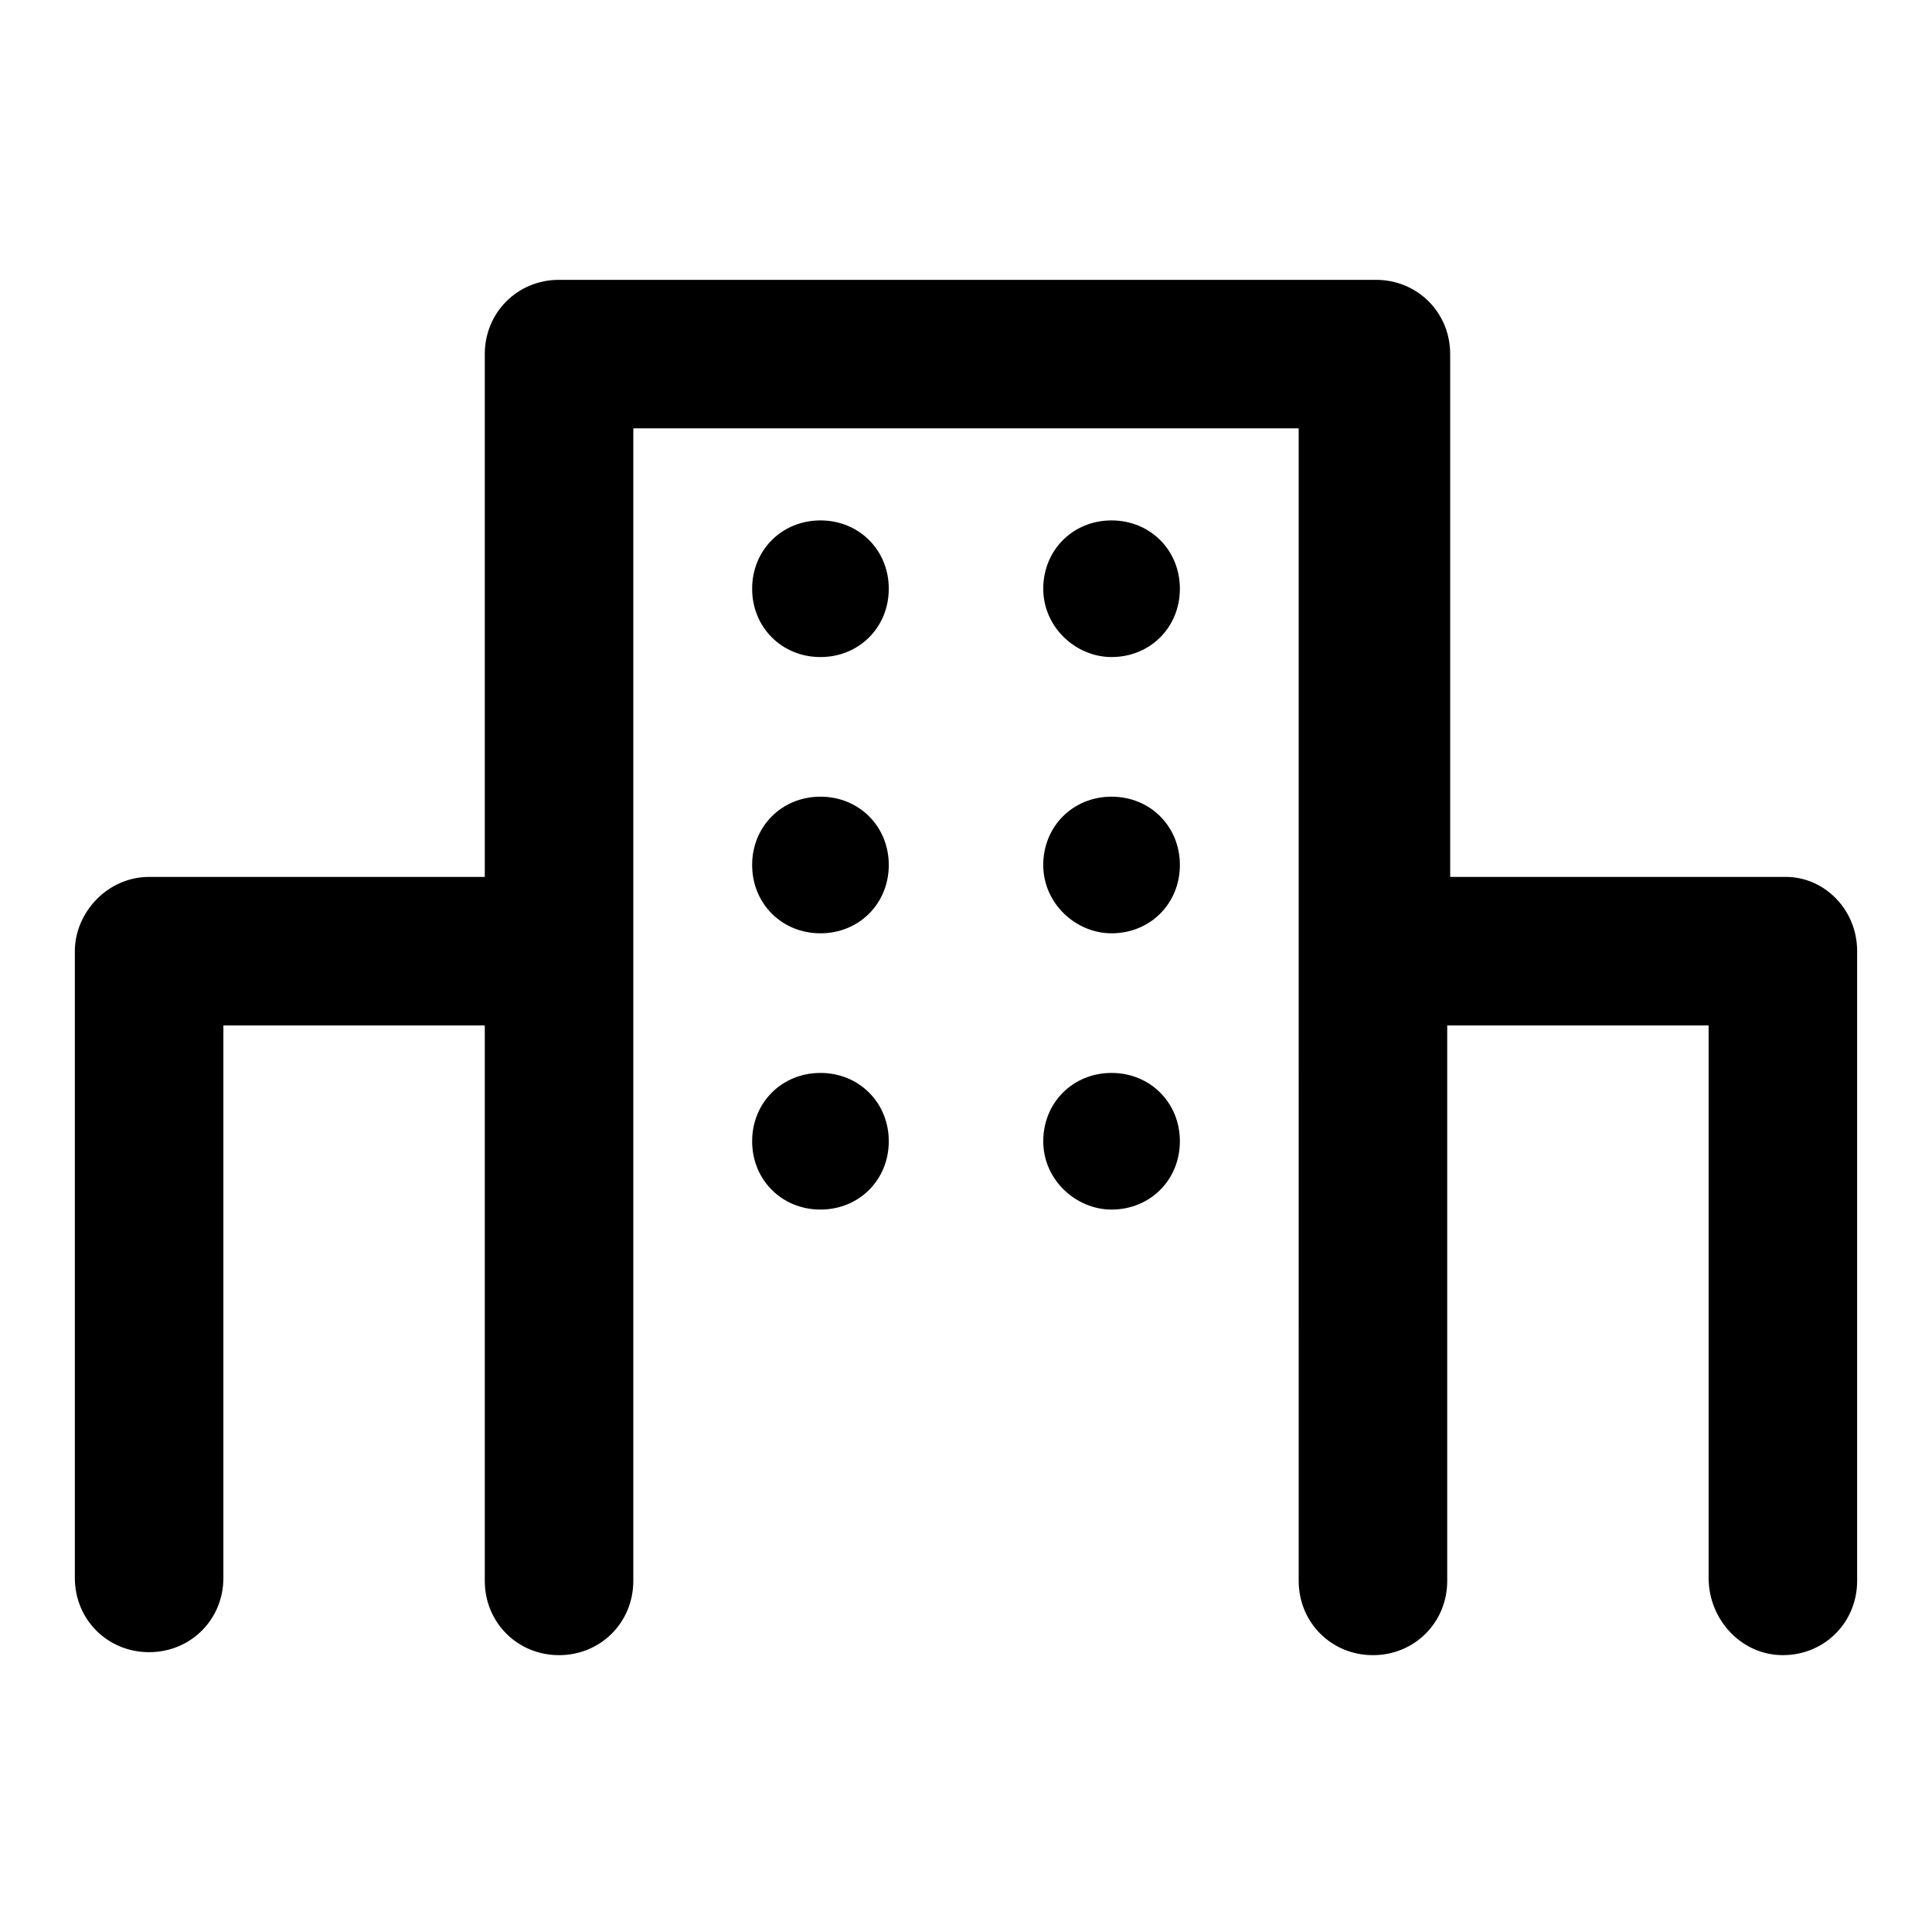
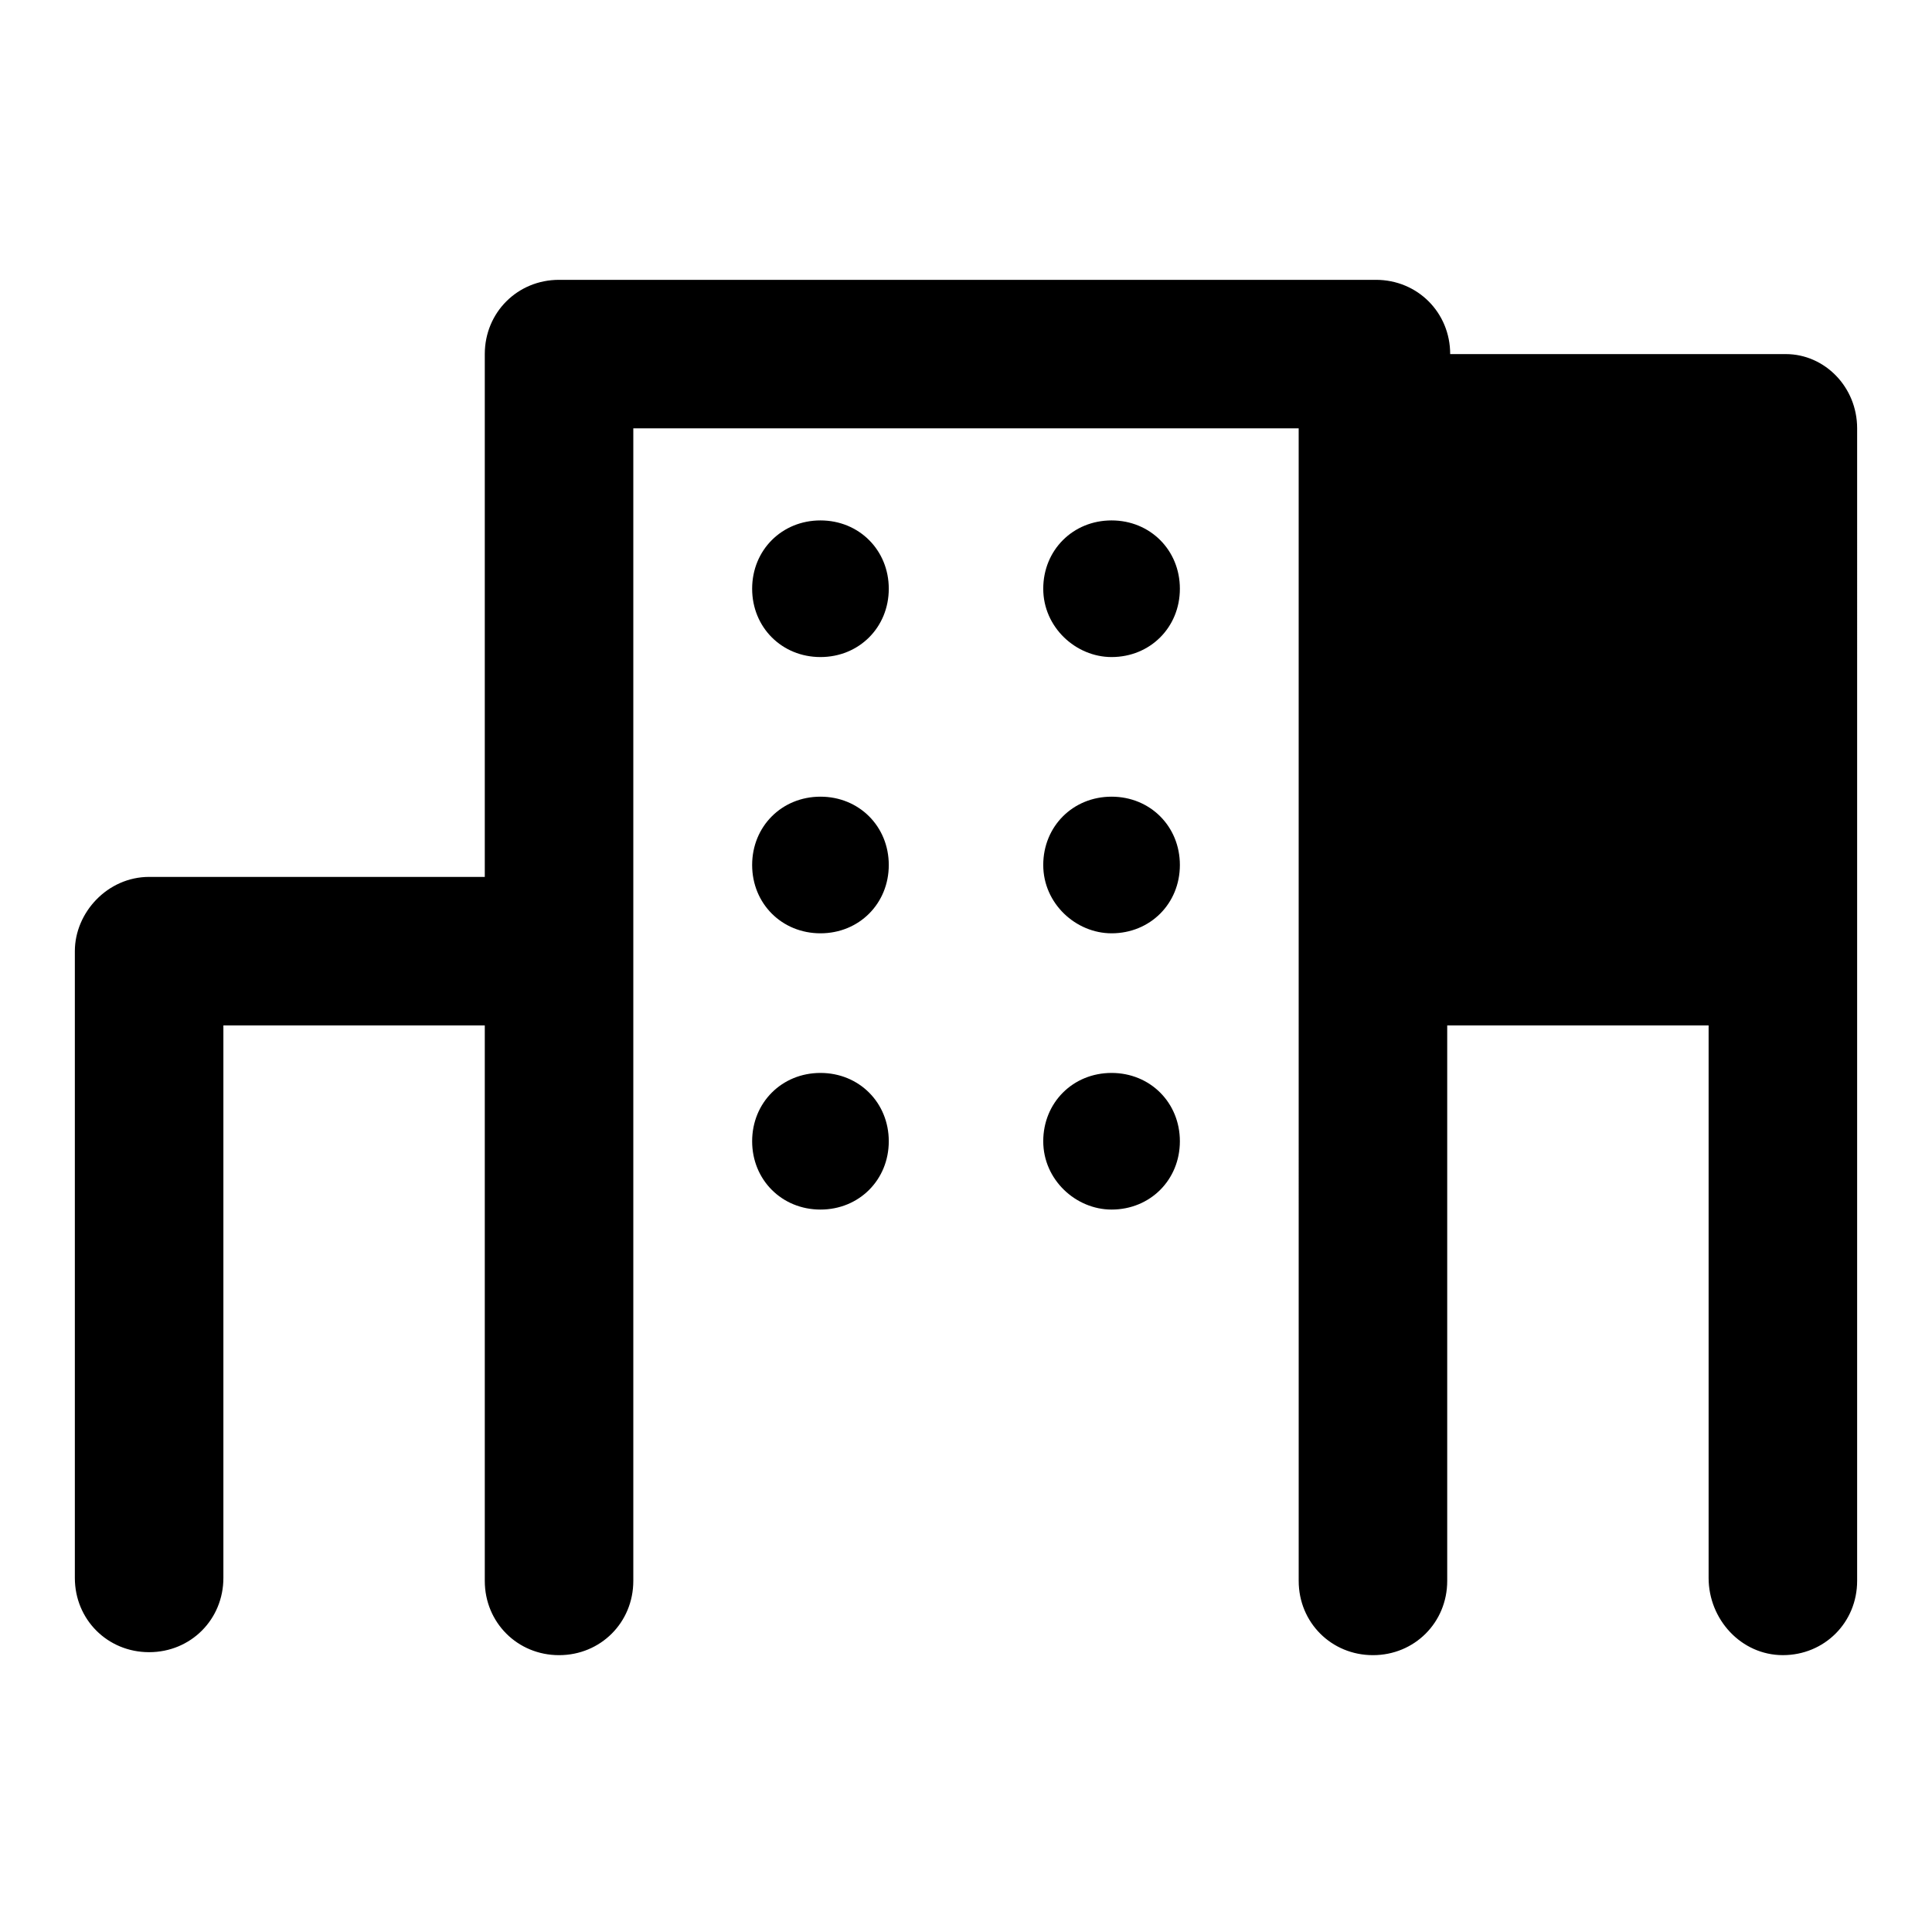
<svg xmlns="http://www.w3.org/2000/svg" fill="#000000" width="800px" height="800px" version="1.1" viewBox="144 144 512 512">
-   <path d="m636.16 396.06v166.89c0 11.02-8.66 19.68-19.68 19.68-11.023 0-19.68-9.445-19.68-20.465v-146.42h-69.273v147.21c0 11.02-8.66 19.68-19.68 19.68-11.02 0-19.68-8.66-19.68-19.68l-0.004-166.89v-138.55h-176.33v305.44c0 11.02-8.66 19.68-19.68 19.68-11.02 0-19.68-8.66-19.68-19.68v-147.21h-69.273v146.42c0 11.02-8.66 19.68-19.68 19.68-11.023 0.004-19.684-8.656-19.684-19.676v-166.1c0-10.234 8.66-19.68 19.684-19.68h88.953v-138.55c0-11.02 8.66-19.68 19.68-19.68h216.48c11.02 0 19.68 8.66 19.68 19.68v138.55h88.953c10.234 0 18.895 8.66 18.895 19.68zm-274.73 68.488c10.234 0 18.105-7.871 18.105-18.105 0-10.234-7.871-18.105-18.105-18.105s-18.105 7.871-18.105 18.105c0 10.23 7.871 18.105 18.105 18.105zm0-73.211c10.234 0 18.105-7.871 18.105-18.105s-7.871-18.105-18.105-18.105-18.105 7.871-18.105 18.105 7.871 18.105 18.105 18.105zm0-73.211c10.234 0 18.105-7.871 18.105-18.105 0-10.234-7.871-18.105-18.105-18.105s-18.105 7.871-18.105 18.105c0 10.234 7.871 18.105 18.105 18.105zm77.145 0c10.234 0 18.105-7.871 18.105-18.105 0-10.234-7.871-18.105-18.105-18.105-10.234 0-18.105 7.871-18.105 18.105 0 10.234 8.66 18.105 18.105 18.105zm0 73.211c10.234 0 18.105-7.871 18.105-18.105s-7.871-18.105-18.105-18.105c-10.234 0-18.105 7.871-18.105 18.105s8.66 18.105 18.105 18.105zm0 73.211c10.234 0 18.105-7.871 18.105-18.105 0-10.234-7.871-18.105-18.105-18.105-10.234 0-18.105 7.871-18.105 18.105 0 10.23 8.66 18.105 18.105 18.105z" />
+   <path d="m636.16 396.06v166.89c0 11.02-8.66 19.68-19.68 19.68-11.023 0-19.68-9.445-19.68-20.465v-146.42h-69.273v147.21c0 11.02-8.66 19.68-19.68 19.68-11.02 0-19.68-8.66-19.68-19.68l-0.004-166.89v-138.55h-176.33v305.44c0 11.02-8.66 19.68-19.68 19.68-11.02 0-19.68-8.66-19.68-19.68v-147.21h-69.273v146.42c0 11.02-8.66 19.68-19.68 19.68-11.023 0.004-19.684-8.656-19.684-19.676v-166.1c0-10.234 8.66-19.68 19.684-19.68h88.953v-138.55c0-11.02 8.66-19.68 19.68-19.68h216.48c11.02 0 19.68 8.66 19.68 19.68h88.953c10.234 0 18.895 8.66 18.895 19.68zm-274.73 68.488c10.234 0 18.105-7.871 18.105-18.105 0-10.234-7.871-18.105-18.105-18.105s-18.105 7.871-18.105 18.105c0 10.23 7.871 18.105 18.105 18.105zm0-73.211c10.234 0 18.105-7.871 18.105-18.105s-7.871-18.105-18.105-18.105-18.105 7.871-18.105 18.105 7.871 18.105 18.105 18.105zm0-73.211c10.234 0 18.105-7.871 18.105-18.105 0-10.234-7.871-18.105-18.105-18.105s-18.105 7.871-18.105 18.105c0 10.234 7.871 18.105 18.105 18.105zm77.145 0c10.234 0 18.105-7.871 18.105-18.105 0-10.234-7.871-18.105-18.105-18.105-10.234 0-18.105 7.871-18.105 18.105 0 10.234 8.66 18.105 18.105 18.105zm0 73.211c10.234 0 18.105-7.871 18.105-18.105s-7.871-18.105-18.105-18.105c-10.234 0-18.105 7.871-18.105 18.105s8.66 18.105 18.105 18.105zm0 73.211c10.234 0 18.105-7.871 18.105-18.105 0-10.234-7.871-18.105-18.105-18.105-10.234 0-18.105 7.871-18.105 18.105 0 10.23 8.66 18.105 18.105 18.105z" />
</svg>